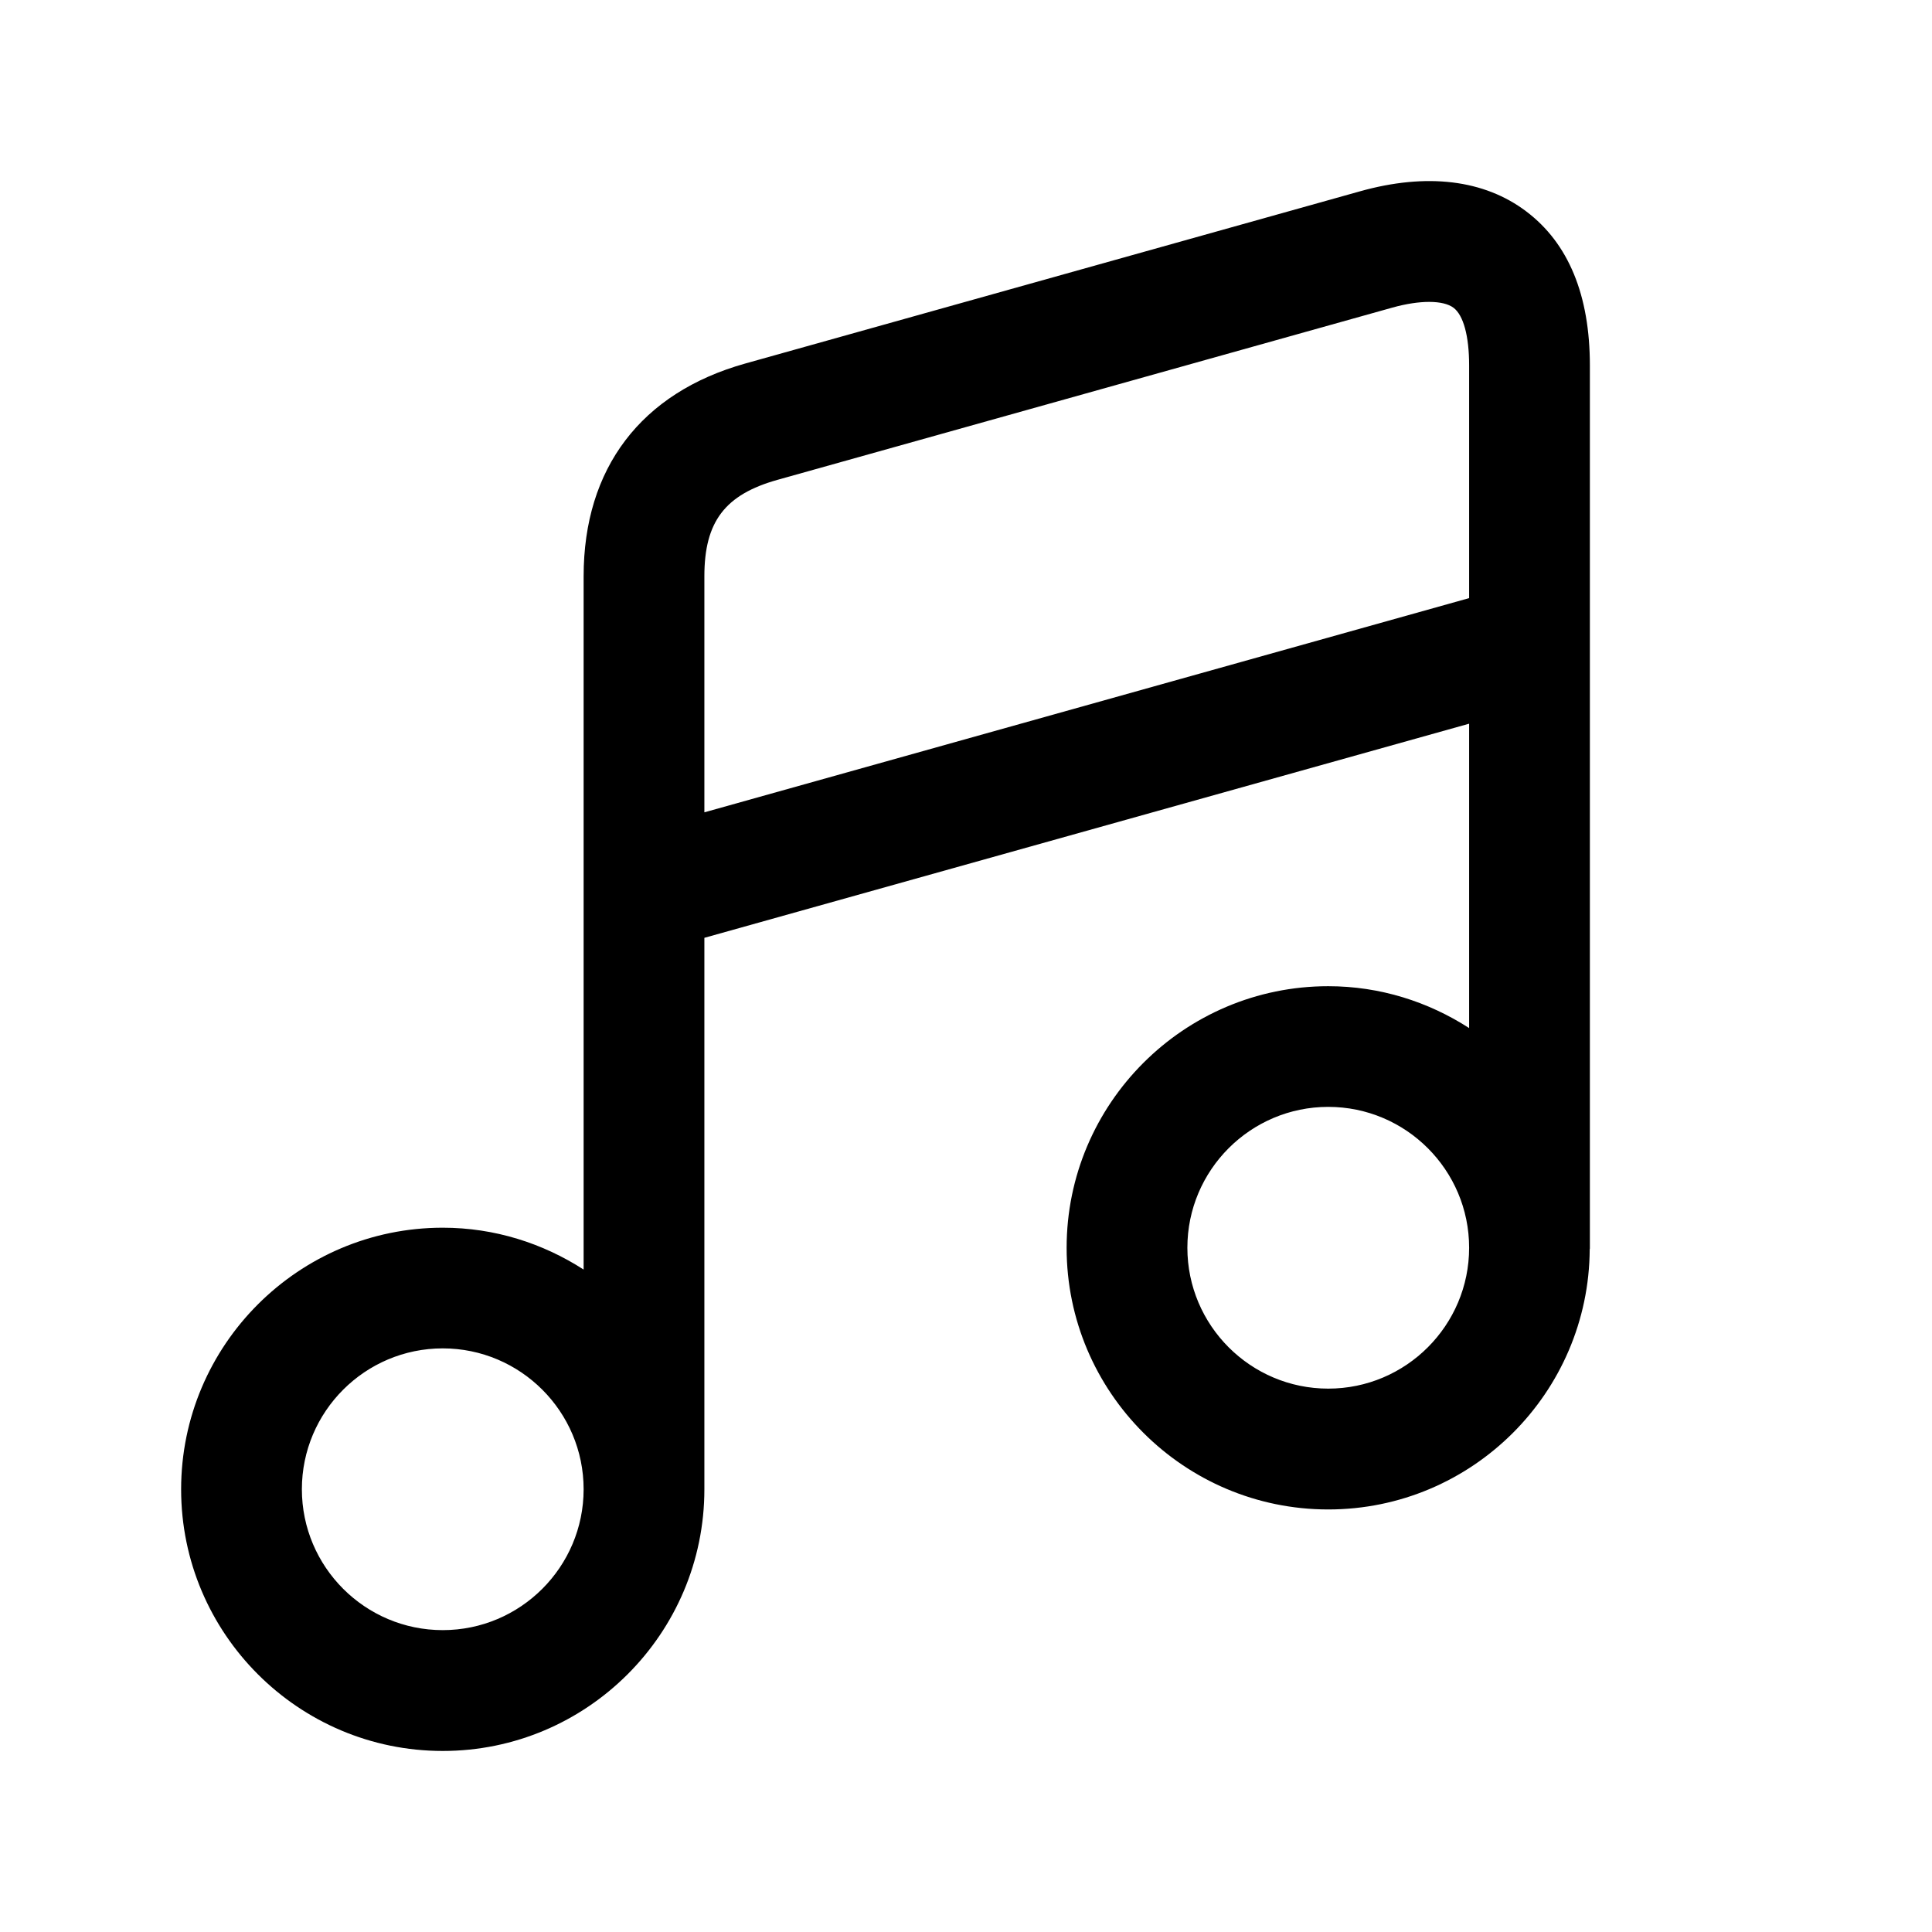
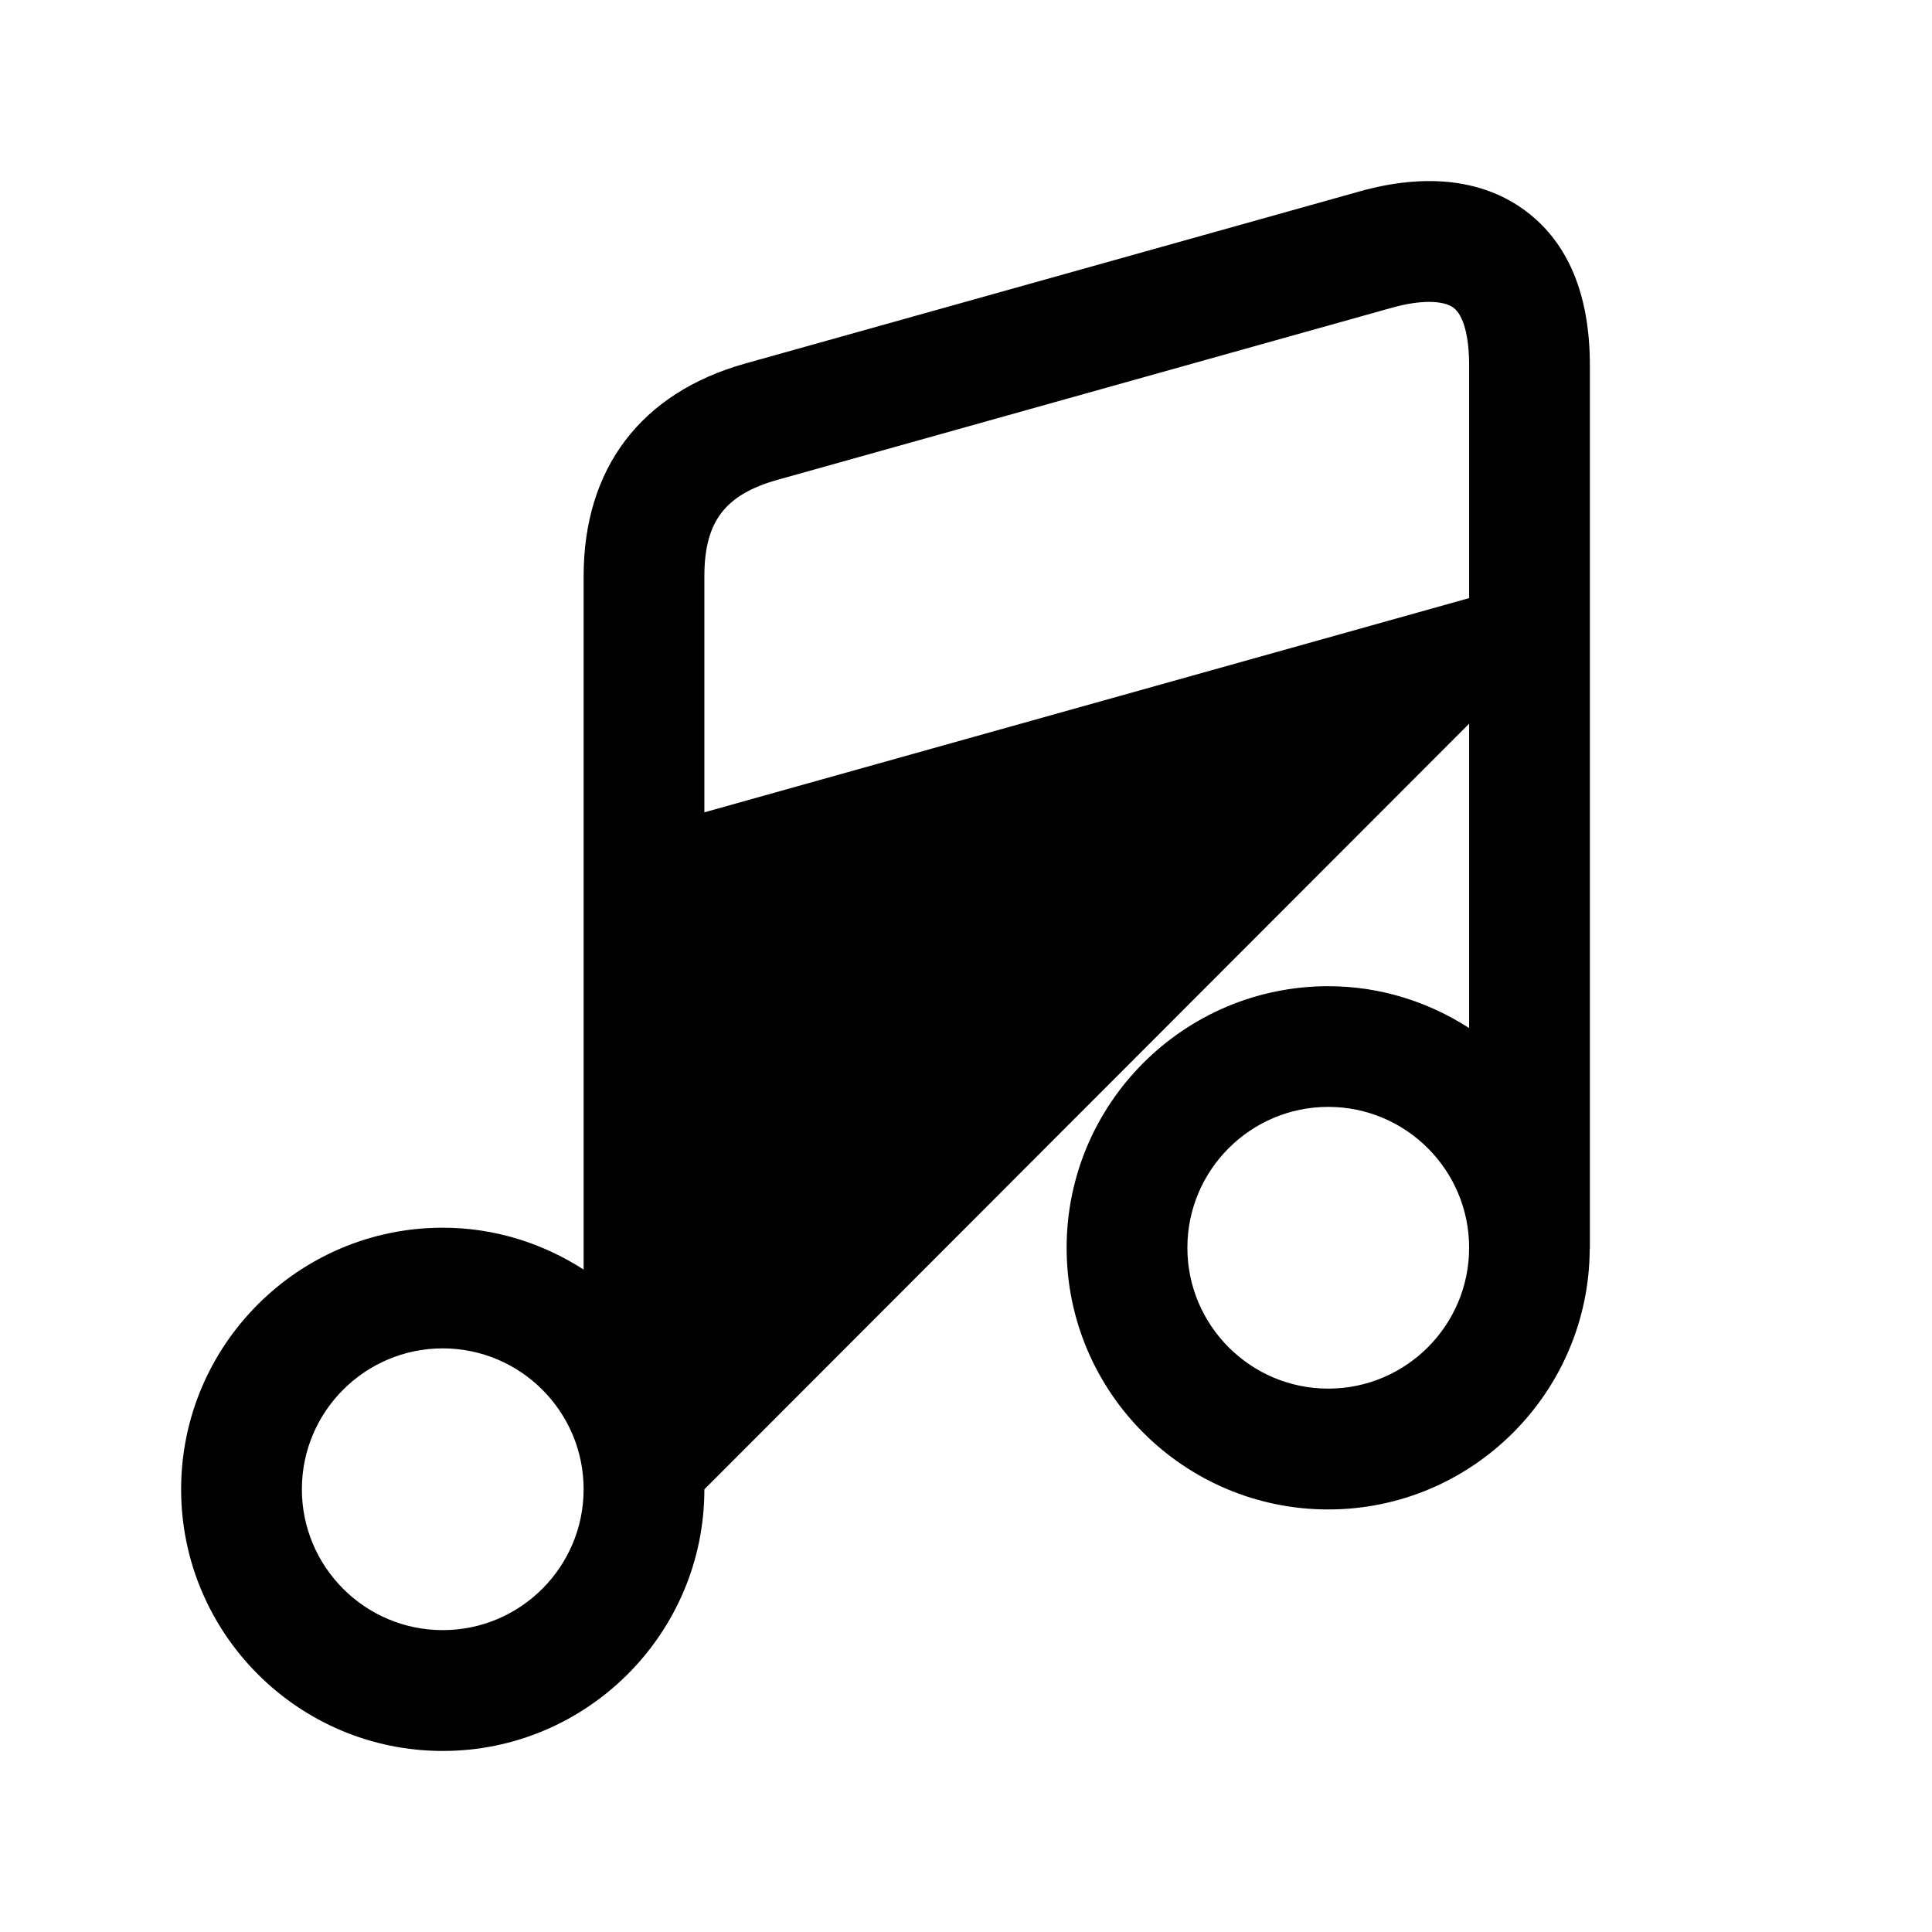
<svg xmlns="http://www.w3.org/2000/svg" width="24" height="24" viewBox="0 0 24 24" fill="none">
-   <path d="M18.962 2.628C18.439 2.231 17.722 2.144 16.893 2.377L9.257 4.516C7.963 4.879 7.25 5.817 7.25 7.159V15.771C6.744 15.445 6.145 15.251 5.5 15.251C3.708 15.251 2.25 16.709 2.25 18.501C2.25 20.293 3.708 21.751 5.5 21.751C7.292 21.751 8.75 20.293 8.75 18.501V11.65L18.25 8.99V12.771C17.744 12.445 17.145 12.251 16.5 12.251C14.708 12.251 13.25 13.709 13.25 15.501C13.25 17.293 14.708 18.751 16.5 18.751C18.286 18.751 19.739 17.302 19.748 15.518C19.748 15.515 19.75 15.513 19.75 15.51V4.541C19.75 3.667 19.485 3.024 18.962 2.628ZM5.5 20.25C4.535 20.25 3.75 19.465 3.75 18.5C3.75 17.535 4.535 16.75 5.5 16.75C6.465 16.75 7.25 17.535 7.25 18.5C7.25 19.465 6.465 20.25 5.5 20.25ZM8.75 10.091V7.158C8.75 6.48 9.006 6.143 9.661 5.96L17.297 3.821C17.638 3.726 17.928 3.727 18.056 3.823C18.18 3.916 18.25 4.177 18.25 4.538V7.43L8.75 10.091ZM16.5 17.25C15.535 17.25 14.75 16.465 14.75 15.5C14.75 14.535 15.535 13.75 16.5 13.75C17.465 13.75 18.25 14.535 18.25 15.5C18.25 16.465 17.465 17.25 16.5 17.25Z" fill="black" />
+   <path d="M18.962 2.628C18.439 2.231 17.722 2.144 16.893 2.377L9.257 4.516C7.963 4.879 7.25 5.817 7.25 7.159V15.771C6.744 15.445 6.145 15.251 5.5 15.251C3.708 15.251 2.25 16.709 2.25 18.501C2.25 20.293 3.708 21.751 5.5 21.751C7.292 21.751 8.75 20.293 8.75 18.501L18.25 8.99V12.771C17.744 12.445 17.145 12.251 16.5 12.251C14.708 12.251 13.25 13.709 13.25 15.501C13.25 17.293 14.708 18.751 16.5 18.751C18.286 18.751 19.739 17.302 19.748 15.518C19.748 15.515 19.75 15.513 19.75 15.51V4.541C19.75 3.667 19.485 3.024 18.962 2.628ZM5.5 20.25C4.535 20.25 3.75 19.465 3.75 18.5C3.75 17.535 4.535 16.75 5.5 16.75C6.465 16.75 7.25 17.535 7.25 18.5C7.25 19.465 6.465 20.25 5.5 20.25ZM8.75 10.091V7.158C8.75 6.48 9.006 6.143 9.661 5.96L17.297 3.821C17.638 3.726 17.928 3.727 18.056 3.823C18.18 3.916 18.25 4.177 18.25 4.538V7.43L8.75 10.091ZM16.5 17.25C15.535 17.25 14.75 16.465 14.75 15.5C14.75 14.535 15.535 13.75 16.5 13.75C17.465 13.75 18.25 14.535 18.25 15.5C18.25 16.465 17.465 17.25 16.5 17.25Z" fill="black" />
</svg>